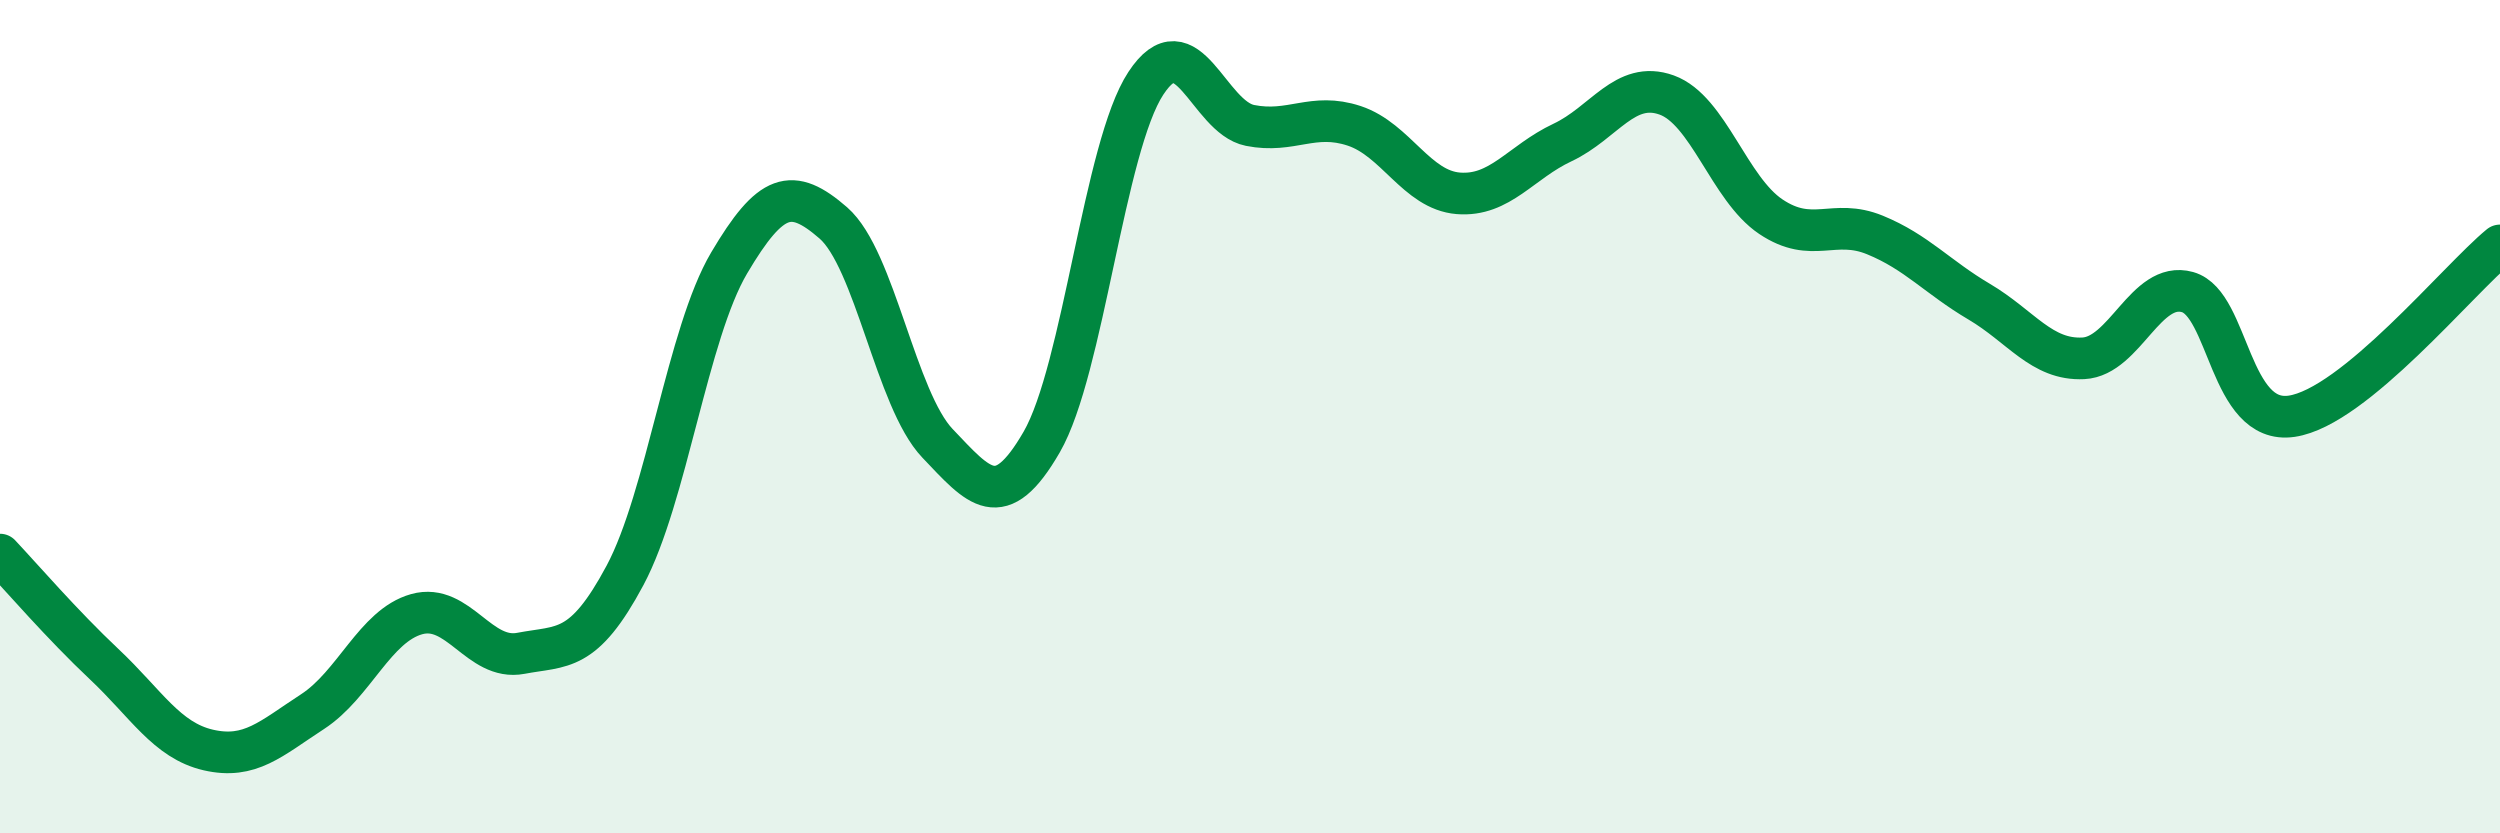
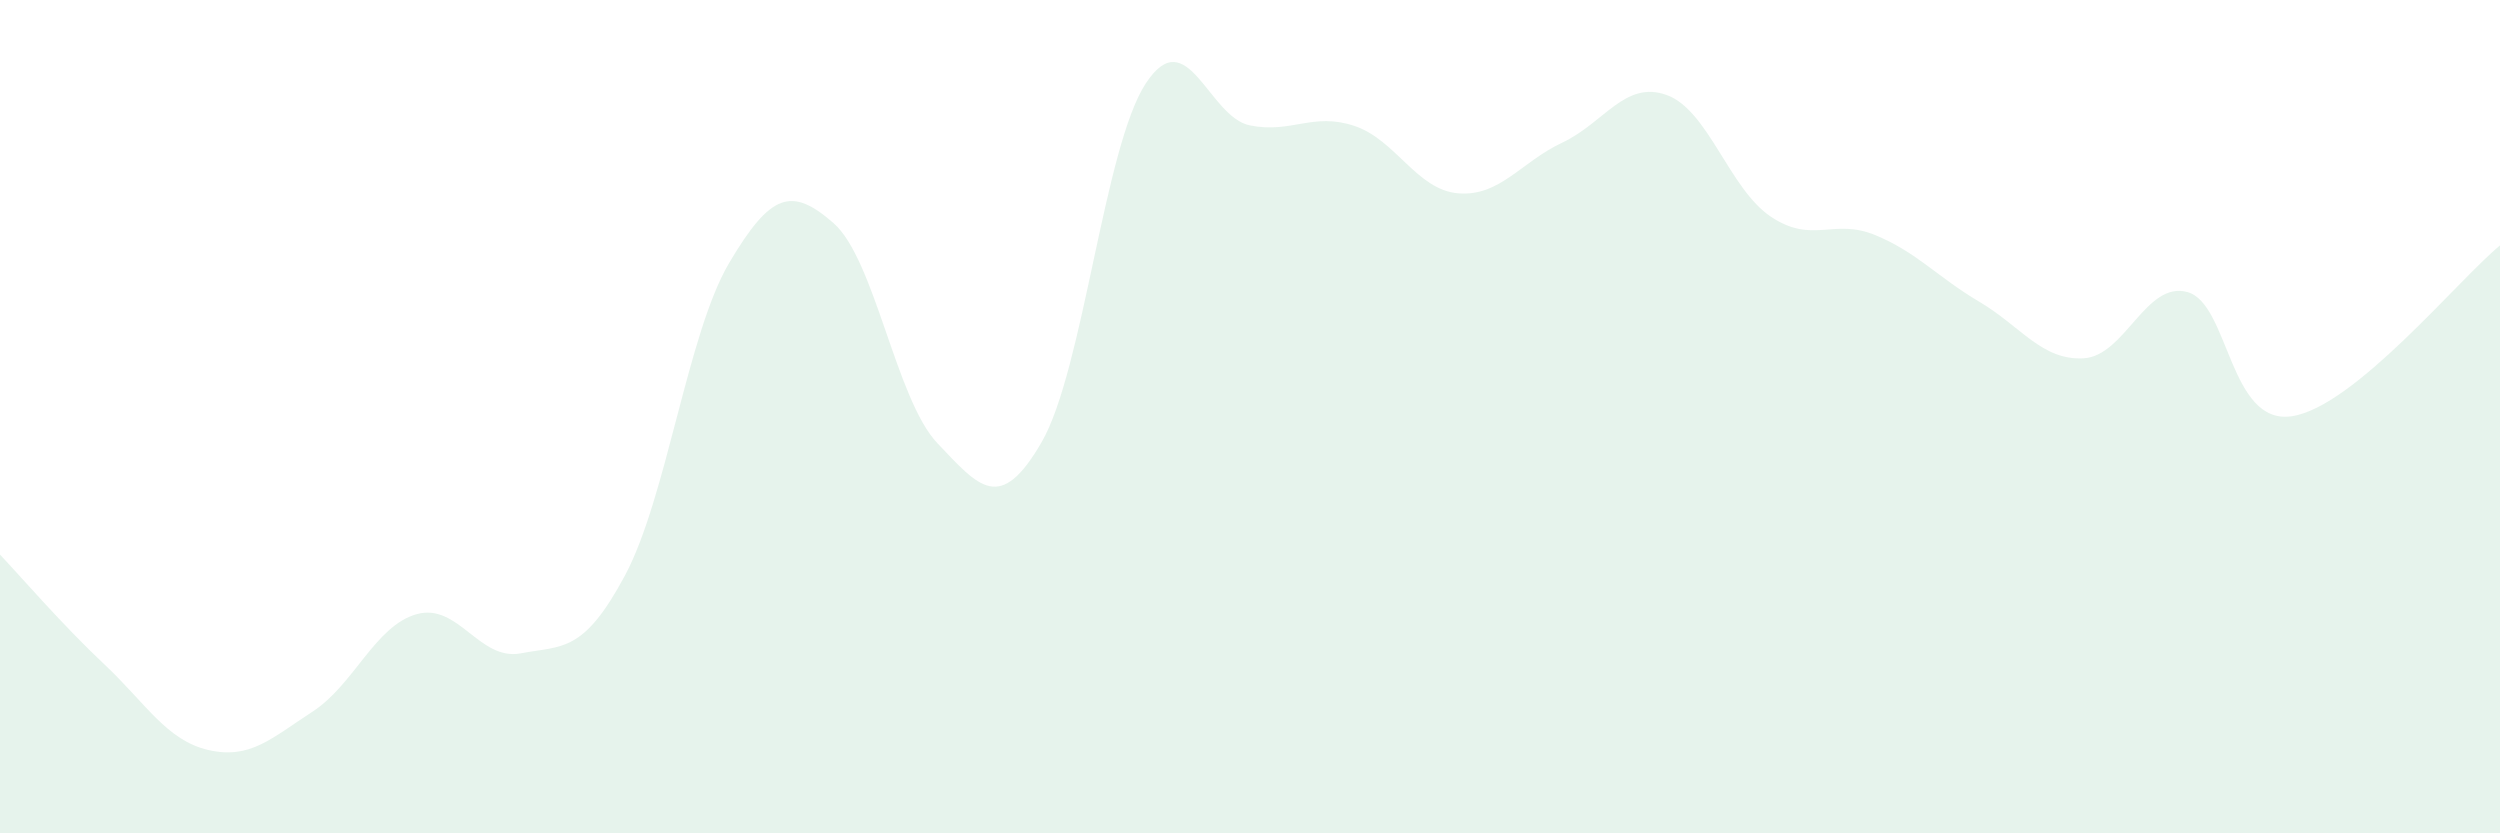
<svg xmlns="http://www.w3.org/2000/svg" width="60" height="20" viewBox="0 0 60 20">
  <path d="M 0,13.31 C 0.5,13.84 1.5,15 2.5,15.94 C 3.5,16.88 4,17.77 5,18 C 6,18.23 6.5,17.73 7.5,17.08 C 8.5,16.43 9,15.02 10,14.74 C 11,14.46 11.5,15.87 12.5,15.68 C 13.5,15.49 14,15.68 15,13.81 C 16,11.94 16.5,8 17.5,6.31 C 18.5,4.62 19,4.48 20,5.35 C 21,6.22 21.5,9.59 22.5,10.64 C 23.5,11.69 24,12.34 25,10.61 C 26,8.88 26.5,3.52 27.5,2 C 28.5,0.48 29,2.81 30,3.01 C 31,3.21 31.5,2.69 32.5,3.02 C 33.5,3.35 34,4.56 35,4.64 C 36,4.72 36.5,3.89 37.5,3.42 C 38.5,2.95 39,1.92 40,2.28 C 41,2.64 41.5,4.53 42.5,5.2 C 43.5,5.87 44,5.23 45,5.64 C 46,6.05 46.5,6.65 47.5,7.24 C 48.5,7.83 49,8.65 50,8.6 C 51,8.55 51.5,6.73 52.5,7.01 C 53.5,7.29 53.5,10.21 55,9.99 C 56.5,9.77 59,6.71 60,5.89L60 20L0 20Z" fill="#008740" opacity="0.1" stroke-linecap="round" stroke-linejoin="round" />
-   <path d="M 0,13.31 C 0.5,13.84 1.5,15 2.5,15.94 C 3.5,16.88 4,17.77 5,18 C 6,18.23 6.5,17.73 7.5,17.08 C 8.5,16.43 9,15.02 10,14.74 C 11,14.46 11.5,15.87 12.5,15.68 C 13.5,15.49 14,15.68 15,13.81 C 16,11.94 16.5,8 17.5,6.31 C 18.5,4.62 19,4.48 20,5.35 C 21,6.22 21.5,9.59 22.5,10.64 C 23.5,11.69 24,12.34 25,10.61 C 26,8.88 26.5,3.52 27.5,2 C 28.5,0.48 29,2.81 30,3.01 C 31,3.21 31.5,2.69 32.5,3.02 C 33.5,3.35 34,4.56 35,4.64 C 36,4.72 36.5,3.89 37.5,3.42 C 38.5,2.95 39,1.92 40,2.28 C 41,2.64 41.5,4.53 42.5,5.2 C 43.5,5.87 44,5.23 45,5.64 C 46,6.05 46.5,6.65 47.5,7.24 C 48.5,7.83 49,8.65 50,8.6 C 51,8.55 51.5,6.73 52.5,7.01 C 53.5,7.29 53.5,10.21 55,9.99 C 56.5,9.77 59,6.71 60,5.89" stroke="#008740" stroke-width="1" fill="none" stroke-linecap="round" stroke-linejoin="round" />
</svg>